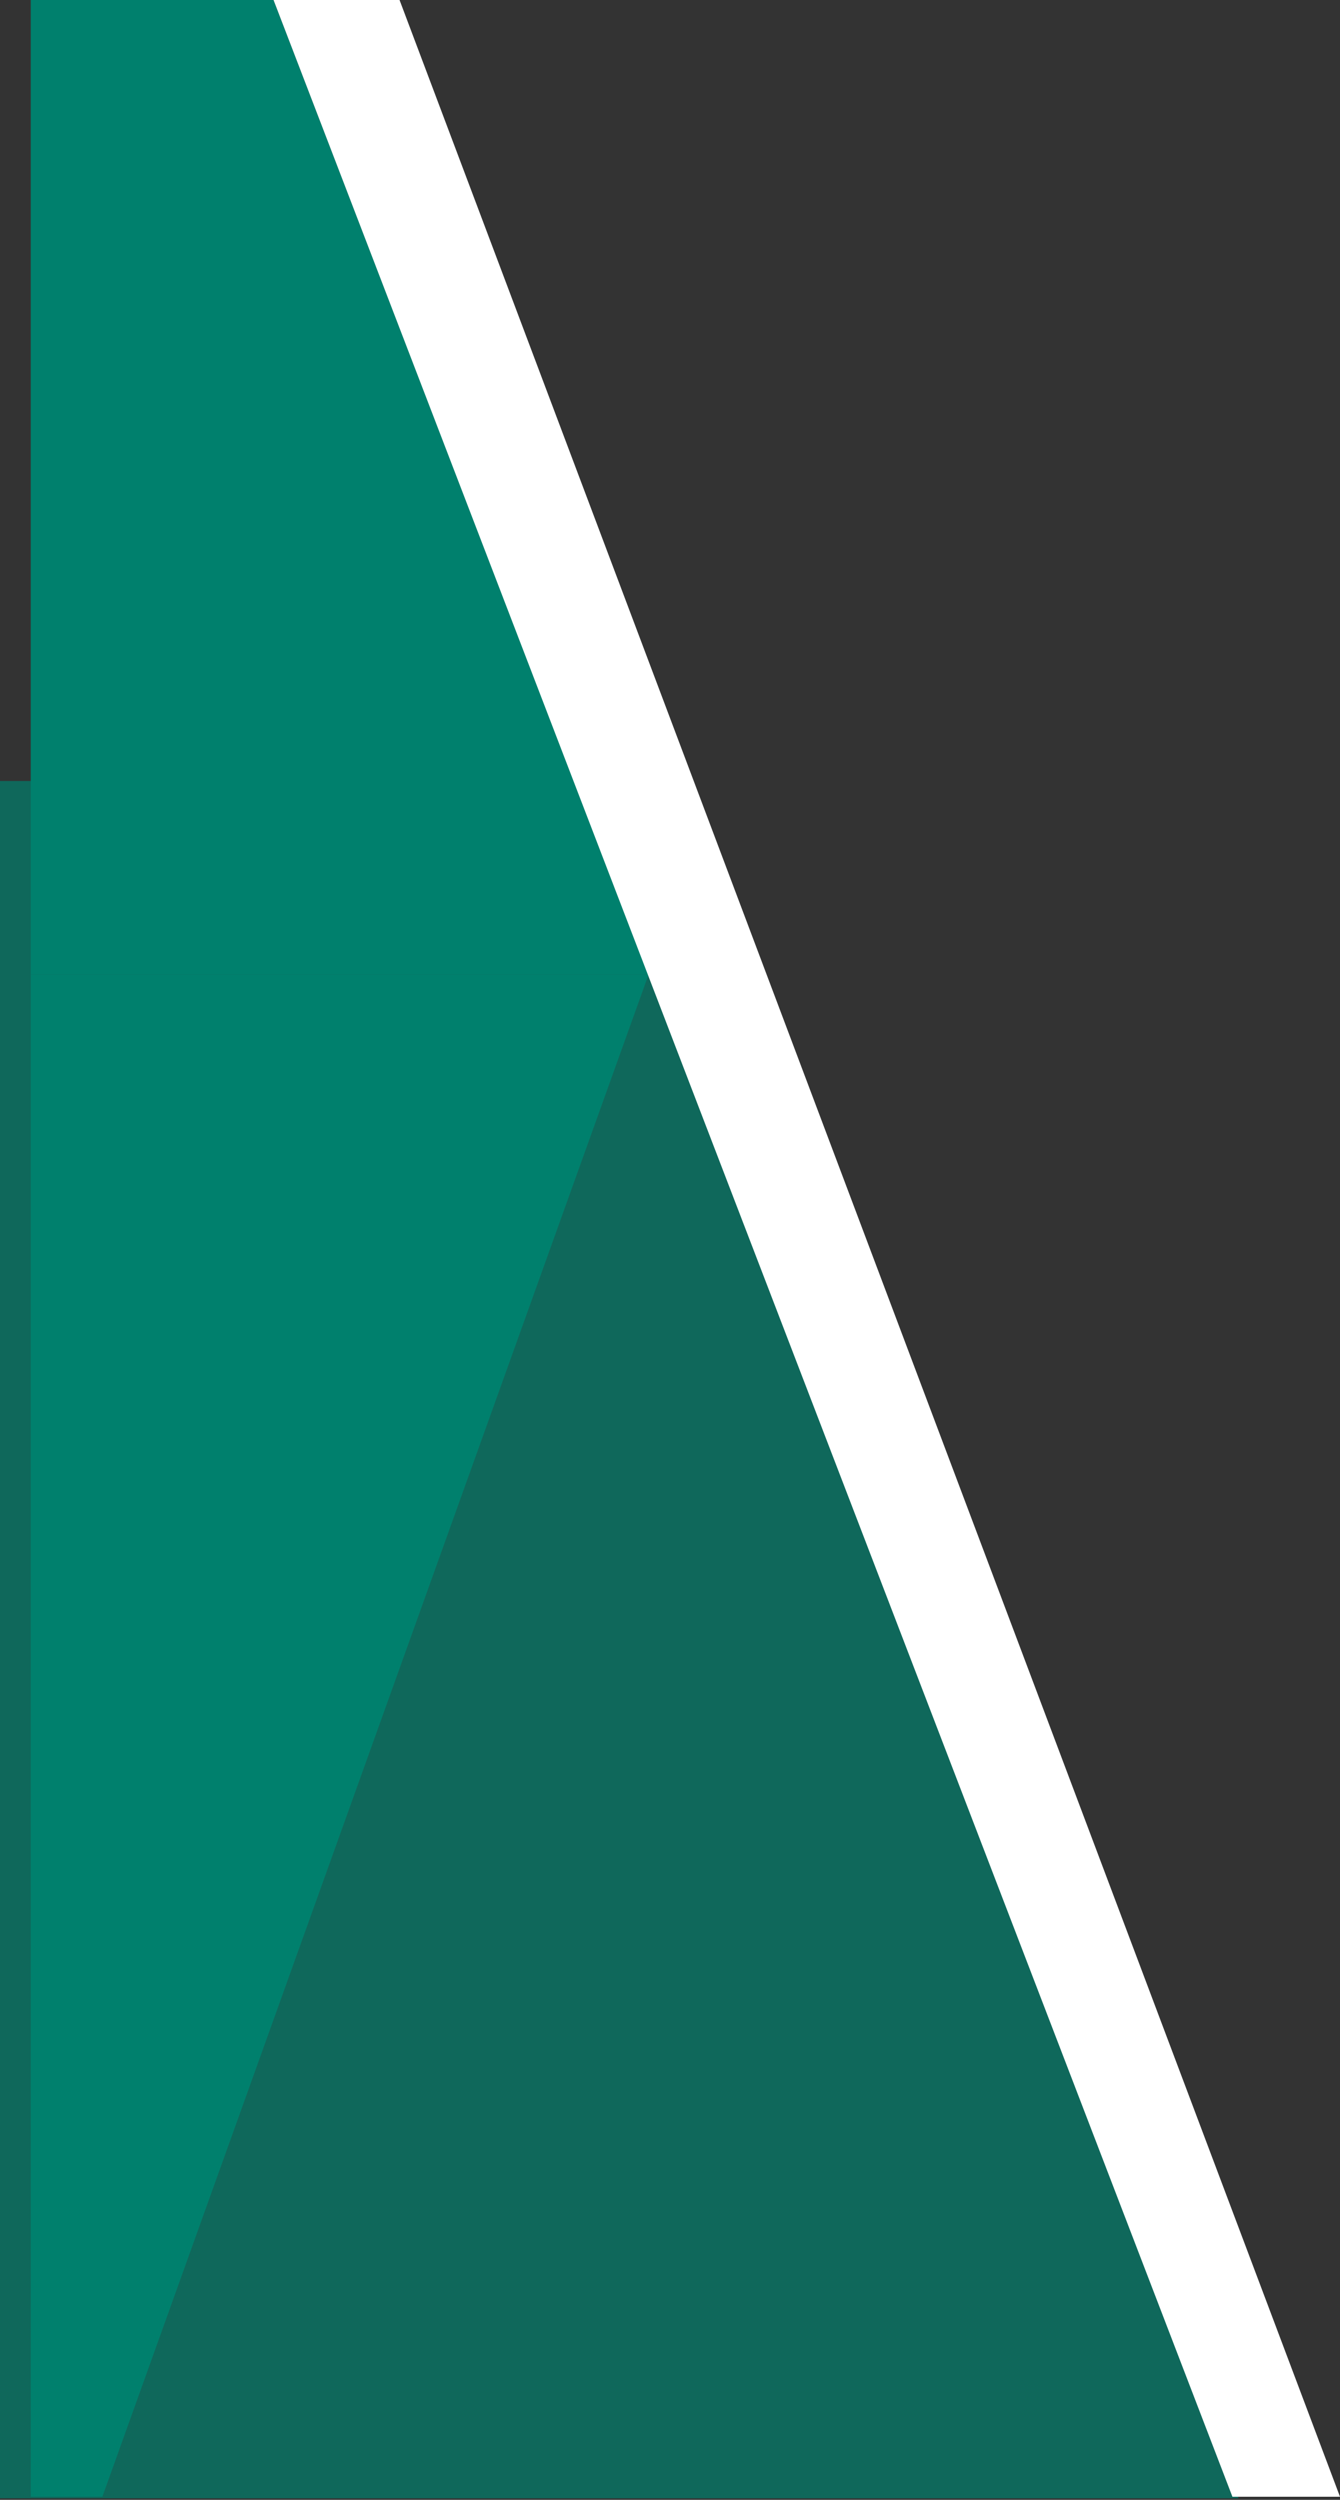
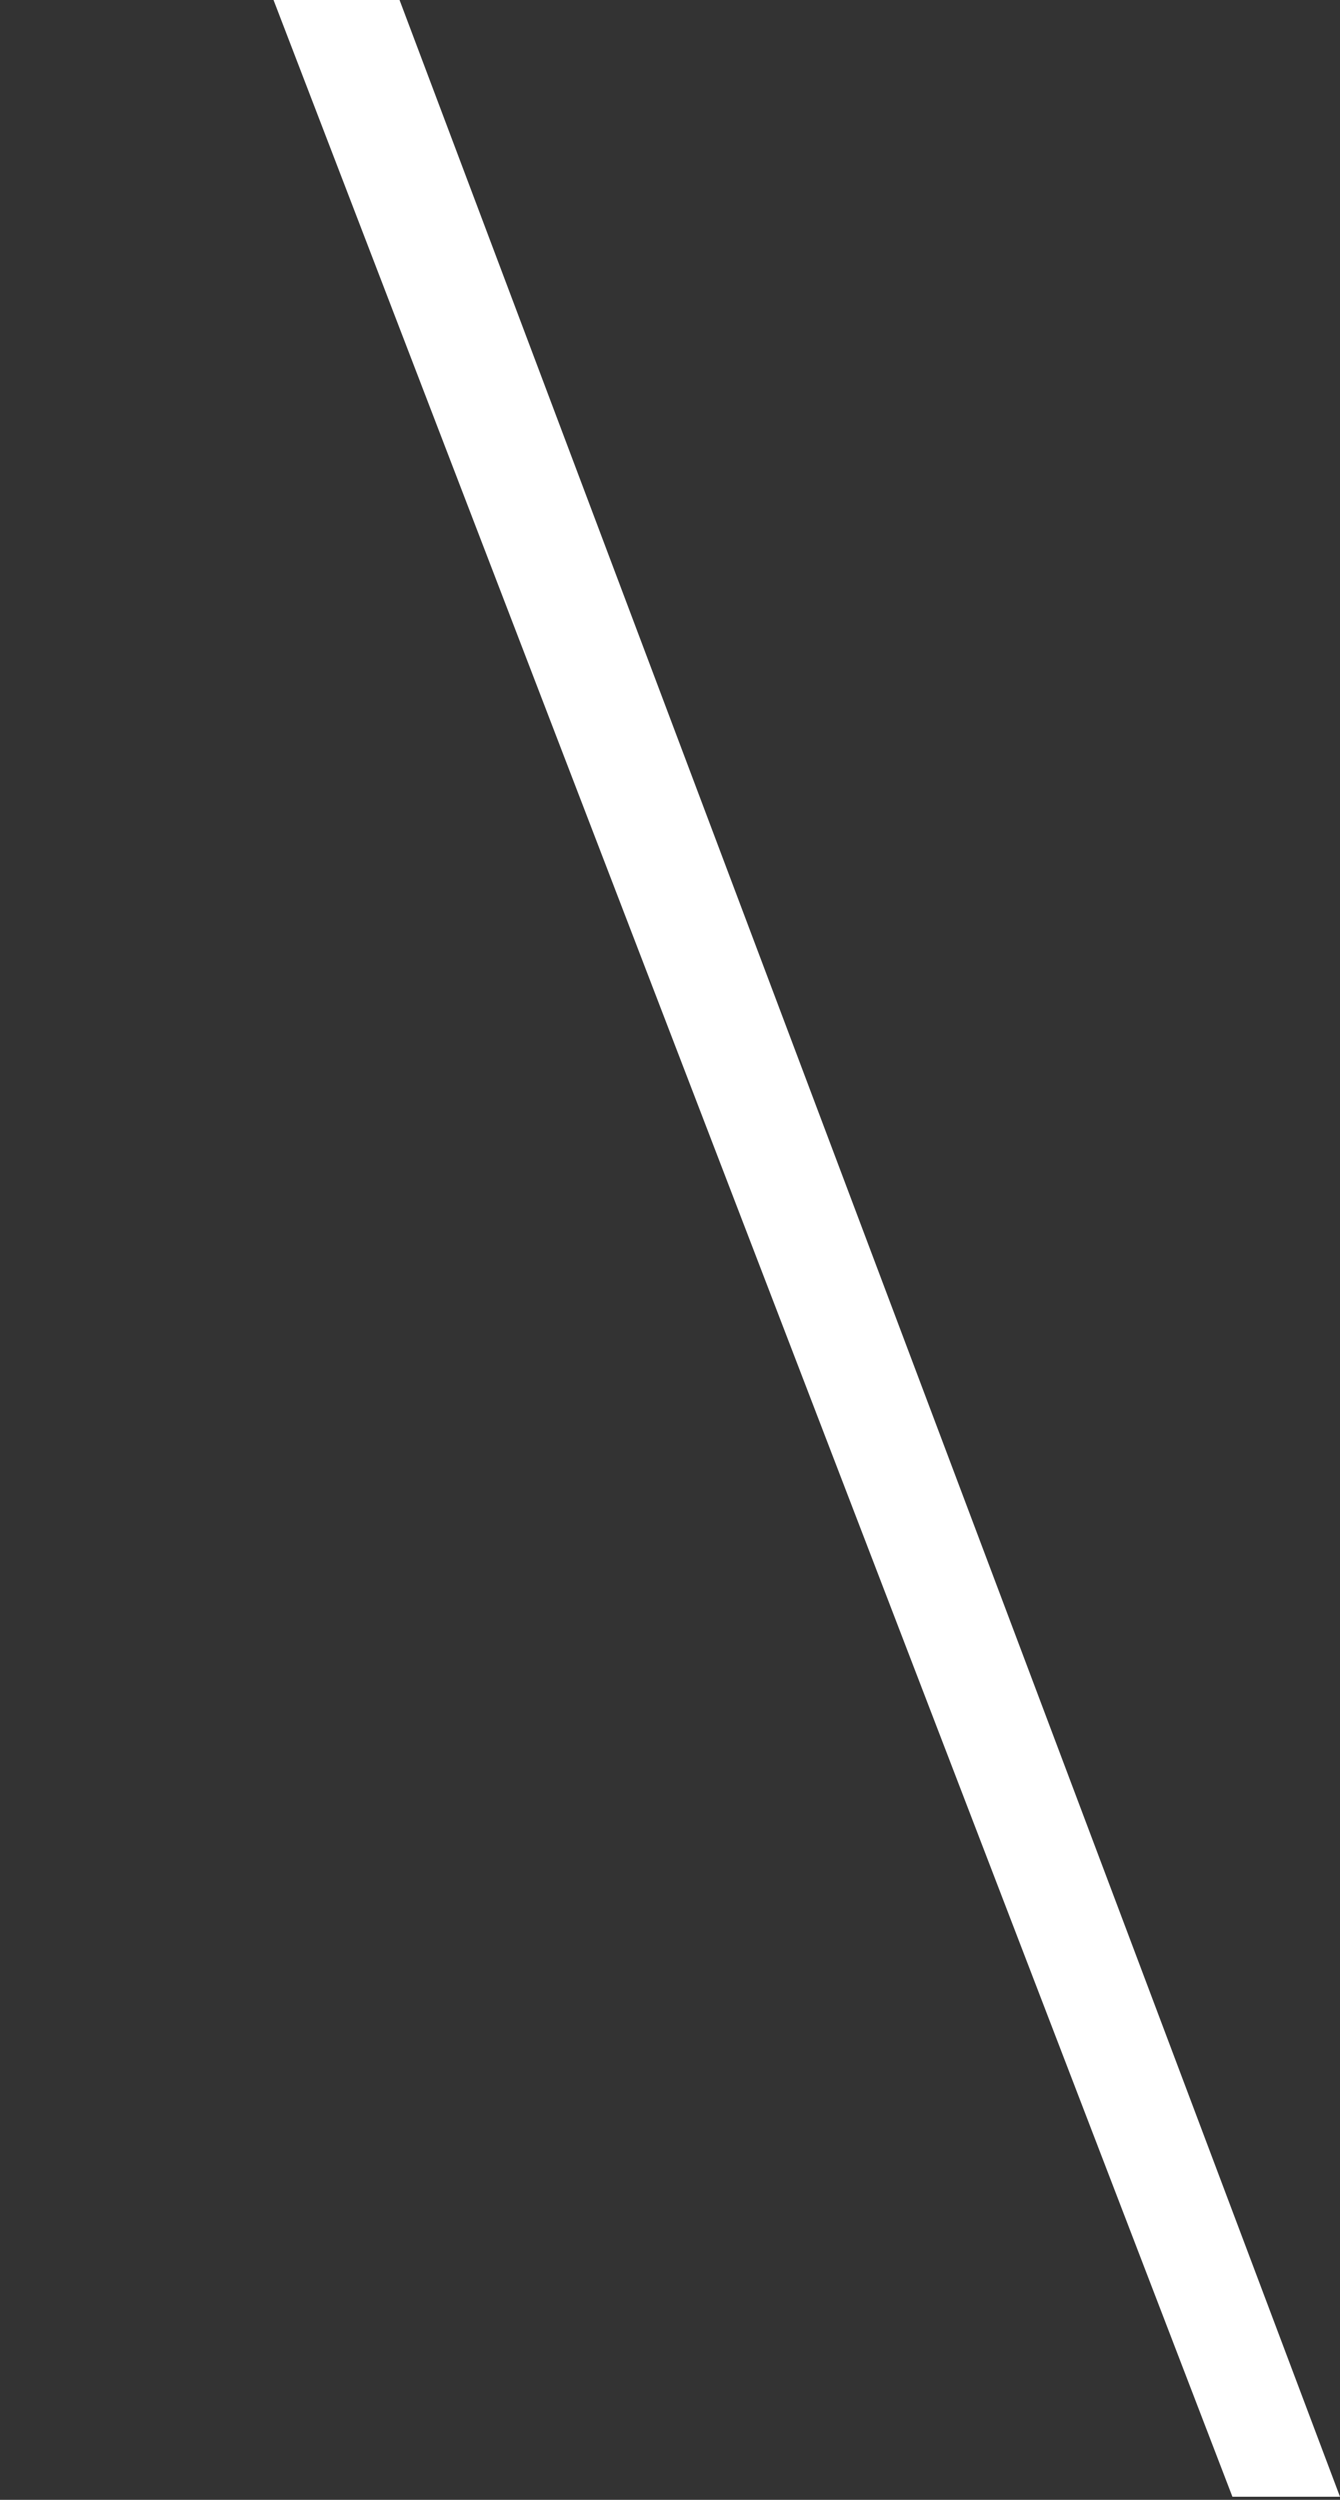
<svg xmlns="http://www.w3.org/2000/svg" fill="none" height="100%" overflow="visible" preserveAspectRatio="none" style="display: block;" viewBox="0 0 436 813" width="100%">
  <rect x="0" y="0" width="436" height="813" fill="#333333" stroke="none" />
  <g id="Group 3">
-     <path clip-rule="evenodd" d="M0 254V812.5H403L188 254H0Z" fill="#00806D" fill-opacity="0.7" fill-rule="evenodd" id="Rectangle 3" />
    <g id="Vector">
-       <path d="M10 812H33.304L211 317H10V812Z" fill="#00806D" />
-       <path d="M10 0H89L211 317H10V0Z" fill="#00806D" />
-     </g>
+       </g>
    <path d="M401 812H436L130 0H89L401 812Z" fill="white" id="figure 3" />
  </g>
</svg>